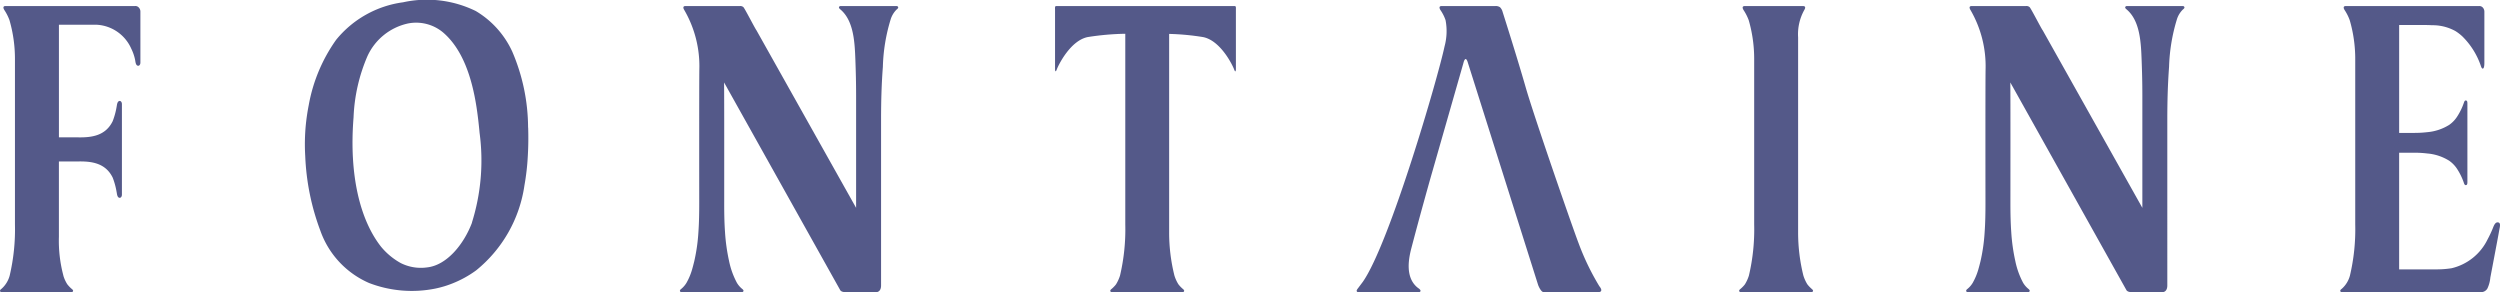
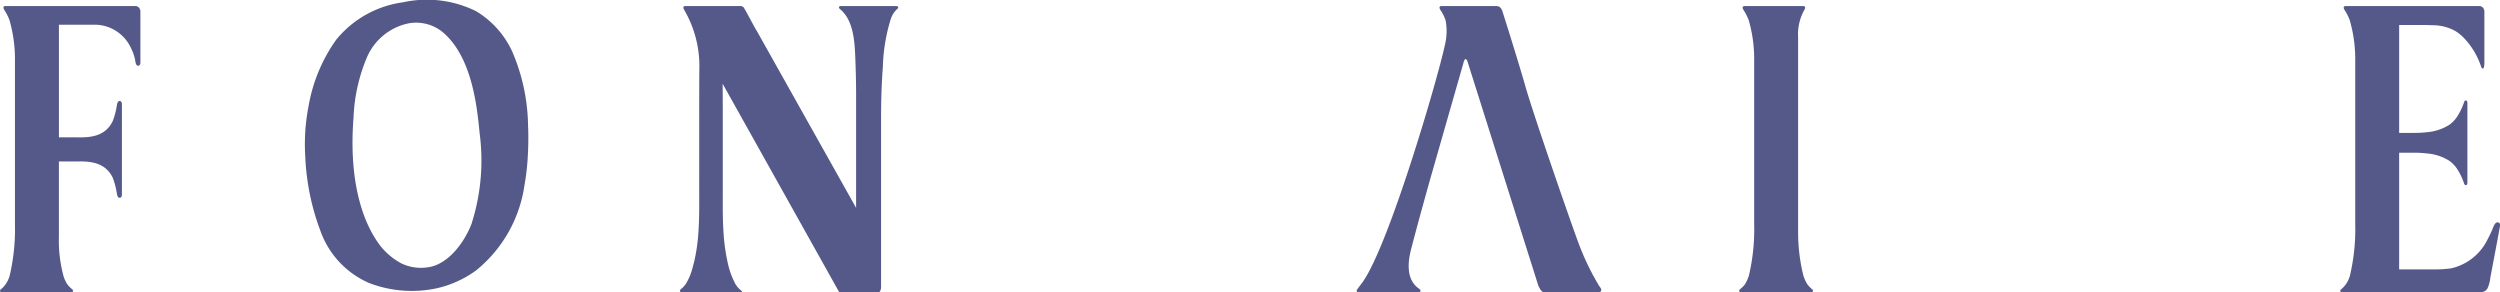
<svg xmlns="http://www.w3.org/2000/svg" width="218.198" height="25.5" viewBox="0 0 218.198 25.5">
  <g transform="translate(0 0)">
    <path d="M12.084.968a.393.393,0,0,0-.3-.1c-.236,0-11.295,0-11.295,0-.235,0-.227.157-.107.353a4.255,4.255,0,0,1,.446.882,12.185,12.185,0,0,1,.477,3.432V19.928a17.7,17.7,0,0,1-.459,4.464,2.348,2.348,0,0,1-.7,1.143C.1,25.573,0,25.641,0,25.725a.134.134,0,0,0,.125.115H6.256a.135.135,0,0,0,.125-.115c0-.084-.1-.152-.146-.191a2.434,2.434,0,0,1-.245-.243.16.16,0,0,1-.015-.016c-.034-.039-.066-.08-.1-.12a3,3,0,0,1-.317-.664l-.027-.086,0-.016a11.777,11.777,0,0,1-.39-3.376v-6.58c.562,0,1.109.009,1.68,0,1.174-.022,2.392.134,3.016,1.414a6.263,6.263,0,0,1,.332,1.205c.018.083.031.192.053.289.03.123.08.231.182.26.133.037.237-.1.237-.269V9.43c0-.171-.1-.309-.237-.272-.1.032-.152.138-.182.261-.022.1-.035.208-.053.294a6.293,6.293,0,0,1-.332,1.2C9.215,12.194,8,12.35,6.823,12.33c-.571-.01-1.118,0-1.68,0V2.5l3.293,0a3.5,3.5,0,0,1,3.016,2.08,4.032,4.032,0,0,1,.332.947c.019.083.028.19.052.287.03.123.078.232.183.261.134.039.235-.1.235-.268V1.368a.514.514,0,0,0-.17-.4" transform="translate(0 -0.341)" fill="#545989" />
    <path d="M216.01,25.338a21.872,21.872,0,0,1-1.814-3.751c-.532-1.382-3.879-11.029-4.624-13.624-.752-2.626-2.017-6.594-2.017-6.594a.854.854,0,0,0-.23-.4.649.649,0,0,0-.39-.1c-.233,0-4.694,0-4.694,0-.235,0-.226.157-.108.353a3.517,3.517,0,0,1,.446.882,5.1,5.1,0,0,1-.092,2.3c-.555,2.644-4.773,17.152-7.126,20.53-.018.024-.338.449-.4.532-.037.05-.145.176-.143.261a.132.132,0,0,0,.123.115h5.328a.134.134,0,0,0,.126-.115c0-.084-.1-.166-.145-.2a1.88,1.88,0,0,1-.267-.221c-.848-.848-.67-2.22-.4-3.264q.509-1.942,1.045-3.882c.264-.954.525-1.9.8-2.853l2.708-9.461s.176-.791.4,0l6.125,19.378s.232.614.482.614h4.805s.453-.008.067-.5" transform="translate(-76.411 -0.341)" fill="#545989" />
    <path d="M256.063,25.535a2.738,2.738,0,0,1-.247-.243.155.155,0,0,0-.013-.015c-.035-.038-.064-.081-.1-.121a3.366,3.366,0,0,1-.346-.765,15.577,15.577,0,0,1-.459-3.765s0-15.36,0-15.495V3.613a4.355,4.355,0,0,1,.533-2.389c.121-.2.127-.353-.111-.353h-5.073c-.233,0-.227.157-.108.353a4.355,4.355,0,0,1,.448.882,12.138,12.138,0,0,1,.476,3.432V19.929a17.567,17.567,0,0,1-.459,4.462,3.26,3.26,0,0,1-.348.765c-.031.04-.064.083-.1.121a.071.071,0,0,0-.012.015,3.021,3.021,0,0,1-.249.243c-.045.04-.147.107-.143.191a.134.134,0,0,0,.125.115h6.2a.137.137,0,0,0,.125-.115c0-.084-.1-.152-.146-.191" transform="translate(-97.96 -0.342)" fill="#545989" />
-     <path d="M167.188.871H151.611c-.137,0-.106.157-.106.353V6.4s.016.37.153,0,1.184-2.528,2.713-2.826a23.478,23.478,0,0,1,3.265-.285V19.929a17.637,17.637,0,0,1-.459,4.462,3.276,3.276,0,0,1-.348.765c-.033.04-.061.083-.1.121l-.013.015a2.642,2.642,0,0,1-.246.243c-.046.04-.147.107-.145.193a.132.132,0,0,0,.126.113h6.2a.132.132,0,0,0,.125-.113c0-.086-.1-.154-.145-.193a2.561,2.561,0,0,1-.245-.243c-.005-.005-.009-.01-.014-.015-.033-.038-.064-.081-.1-.121a3.263,3.263,0,0,1-.348-.765,15.475,15.475,0,0,1-.46-3.765s0-17.22,0-17.324a21.6,21.6,0,0,1,2.962.277c1.526.3,2.576,2.455,2.711,2.826s.153,0,.153,0V1.224c0-.2.029-.353-.108-.353" transform="translate(-59.422 -0.342)" fill="#545989" />
-     <path d="M104.318,2.988c-.128-.163-1.031-1.929-1.137-2.019a.4.4,0,0,0-.3-.1H98.13c-.235,0-.229.157-.109.353A9.739,9.739,0,0,1,99.333,6.4c-.019,1.174-.011,10.395-.01,11.659,0,.85-.012,1.7-.072,2.551a15.579,15.579,0,0,1-.359,2.523c-.057.23-.114.458-.18.687a5.343,5.343,0,0,1-.5,1.206,2.038,2.038,0,0,1-.43.507c-.046.039-.146.106-.145.193a.131.131,0,0,0,.126.114h5.3a.133.133,0,0,0,.125-.114c0-.086-.1-.154-.146-.193a2.022,2.022,0,0,1-.432-.511,6.965,6.965,0,0,1-.68-1.886,16.555,16.555,0,0,1-.356-2.53c-.06-.849-.072-1.7-.071-2.548,0-1.264.008-9.345-.011-10.52l10.125,18.106s.066.194.458.194H114.8s.394,0,.394-.582V10.77c0-1.533.039-3.069.157-4.593a15.481,15.481,0,0,1,.674-4.124,2.067,2.067,0,0,1,.52-.873c.046-.037.146-.108.146-.194a.136.136,0,0,0-.125-.114h-4.923a.133.133,0,0,0-.126.114c0,.086.1.153.143.194,1.166,1,1.236,2.906,1.293,4.421.038,1.017.062,2.034.062,3.053,0,1.26,0,8.013,0,9.273l0,.556c-.057-.1-8.7-15.5-8.7-15.5" transform="translate(-38.295 -0.342)" fill="#545989" />
-     <path d="M289.025,2.988c-.126-.163-1.03-1.929-1.137-2.019a.4.4,0,0,0-.3-.1h-4.752c-.233,0-.227.157-.108.353A9.75,9.75,0,0,1,284.042,6.4c-.021,1.174-.012,10.395-.01,11.659,0,.85-.012,1.7-.072,2.551a15.582,15.582,0,0,1-.359,2.523c-.057.23-.114.458-.181.687a5.368,5.368,0,0,1-.5,1.206,1.974,1.974,0,0,1-.43.507c-.047.039-.147.106-.144.193a.131.131,0,0,0,.125.114h5.3a.133.133,0,0,0,.125-.114c0-.086-.1-.154-.145-.193a2.015,2.015,0,0,1-.434-.511,6.965,6.965,0,0,1-.678-1.886,16.411,16.411,0,0,1-.356-2.53c-.06-.849-.074-1.7-.074-2.548,0-1.264.011-9.345-.008-10.52l10.123,18.106s.067.194.458.194h2.727s.394,0,.394-.582V10.77c0-1.533.04-3.069.153-4.593a15.7,15.7,0,0,1,.677-4.124,2.063,2.063,0,0,1,.522-.873c.044-.037.148-.108.145-.194a.136.136,0,0,0-.126-.114H296.35a.136.136,0,0,0-.125.114c0,.086.1.153.145.194,1.164,1,1.236,2.906,1.292,4.421.039,1.017.063,2.034.063,3.053,0,1.26,0,8.013,0,9.273l0,.556c-.056-.1-8.7-15.5-8.7-15.5" transform="translate(-110.742 -0.342)" fill="#545989" />
+     <path d="M104.318,2.988c-.128-.163-1.031-1.929-1.137-2.019a.4.4,0,0,0-.3-.1H98.13c-.235,0-.229.157-.109.353A9.739,9.739,0,0,1,99.333,6.4c-.019,1.174-.011,10.395-.01,11.659,0,.85-.012,1.7-.072,2.551a15.579,15.579,0,0,1-.359,2.523c-.057.23-.114.458-.18.687a5.343,5.343,0,0,1-.5,1.206,2.038,2.038,0,0,1-.43.507c-.046.039-.146.106-.145.193a.131.131,0,0,0,.126.114h5.3c0-.086-.1-.154-.146-.193a2.022,2.022,0,0,1-.432-.511,6.965,6.965,0,0,1-.68-1.886,16.555,16.555,0,0,1-.356-2.53c-.06-.849-.072-1.7-.071-2.548,0-1.264.008-9.345-.011-10.52l10.125,18.106s.066.194.458.194H114.8s.394,0,.394-.582V10.77c0-1.533.039-3.069.157-4.593a15.481,15.481,0,0,1,.674-4.124,2.067,2.067,0,0,1,.52-.873c.046-.037.146-.108.146-.194a.136.136,0,0,0-.125-.114h-4.923a.133.133,0,0,0-.126.114c0,.086.1.153.143.194,1.166,1,1.236,2.906,1.293,4.421.038,1.017.062,2.034.062,3.053,0,1.26,0,8.013,0,9.273l0,.556c-.057-.1-8.7-15.5-8.7-15.5" transform="translate(-38.295 -0.342)" fill="#545989" />
    <path d="M63.265,11.127a16.933,16.933,0,0,0-1.381-6.622A7.989,7.989,0,0,0,58.7.963,9.7,9.7,0,0,0,52.354.2,9.09,9.09,0,0,0,46.51,3.477a14.124,14.124,0,0,0-2.39,5.7c-.115.579-.2,1.165-.258,1.749a17.884,17.884,0,0,0-.046,2.731,20.833,20.833,0,0,0,1.318,6.477A7.809,7.809,0,0,0,49.387,24.7a10.386,10.386,0,0,0,5.8.483,8.811,8.811,0,0,0,1.5-.455,9.256,9.256,0,0,0,2.046-1.132,11.682,11.682,0,0,0,4.214-7.42,20.3,20.3,0,0,0,.292-2.533c.049-.827.061-1.67.032-2.514m-4.9,8.3c-.719,1.91-2.217,3.736-3.941,3.912a3.905,3.905,0,0,1-2.282-.382,5.929,5.929,0,0,1-1.727-1.439c-1.791-2.289-2.8-6.164-2.388-11.291A14.906,14.906,0,0,1,49.245,4.9a5.082,5.082,0,0,1,3.542-2.852,3.663,3.663,0,0,1,3.047.775c1.737,1.476,2.539,4.01,2.929,6.523.114.742.2,1.491.268,2.242a18.126,18.126,0,0,1-.669,7.842" transform="translate(-17.174 0)" fill="#545989" />
    <path d="M349.8,19.747c-.234,0-.343.329-.432.552a9.272,9.272,0,0,1-.431.911,4.687,4.687,0,0,1-3.153,2.542,8.341,8.341,0,0,1-1.335.1h-3.243V13.67h1.324a9.059,9.059,0,0,1,1.126.066,4.262,4.262,0,0,1,1.921.635,2.612,2.612,0,0,1,.716.758,5.408,5.408,0,0,1,.543,1.113c.032.094.074.257.176.257.132,0,.152-.107.152-.274V9.387c0-.17-.019-.277-.152-.277-.1,0-.143.165-.176.258a5.348,5.348,0,0,1-.543,1.112,2.586,2.586,0,0,1-.716.759,4.306,4.306,0,0,1-1.919.638,9.475,9.475,0,0,1-1.127.064h-1.324V2.524h2.056c.267,0,.537,0,.8.019a4.093,4.093,0,0,1,2.051.507,3.852,3.852,0,0,1,.616.474A6.586,6.586,0,0,1,348.3,5.986c.051.134.1.342.2.342.136,0,.145-.356.145-.524V1.369a.527.527,0,0,0-.167-.4.406.406,0,0,0-.3-.1c-.233,0-11.061,0-11.309,0h-.311c-.236,0-.229.157-.109.353a4.111,4.111,0,0,1,.444.882,12.048,12.048,0,0,1,.481,3.431V19.929a17.6,17.6,0,0,1-.462,4.464,2.337,2.337,0,0,1-.7,1.142c-.048.04-.148.107-.147.191a.133.133,0,0,0,.126.115h12.174a.637.637,0,0,0,.546-.323,2.814,2.814,0,0,0,.254-.944c.043-.229.63-3.314.717-3.8.027-.141.05-.282.077-.425.044-.229.142-.6-.158-.6" transform="translate(-131.811 -0.341)" fill="#545989" />
  </g>
</svg>